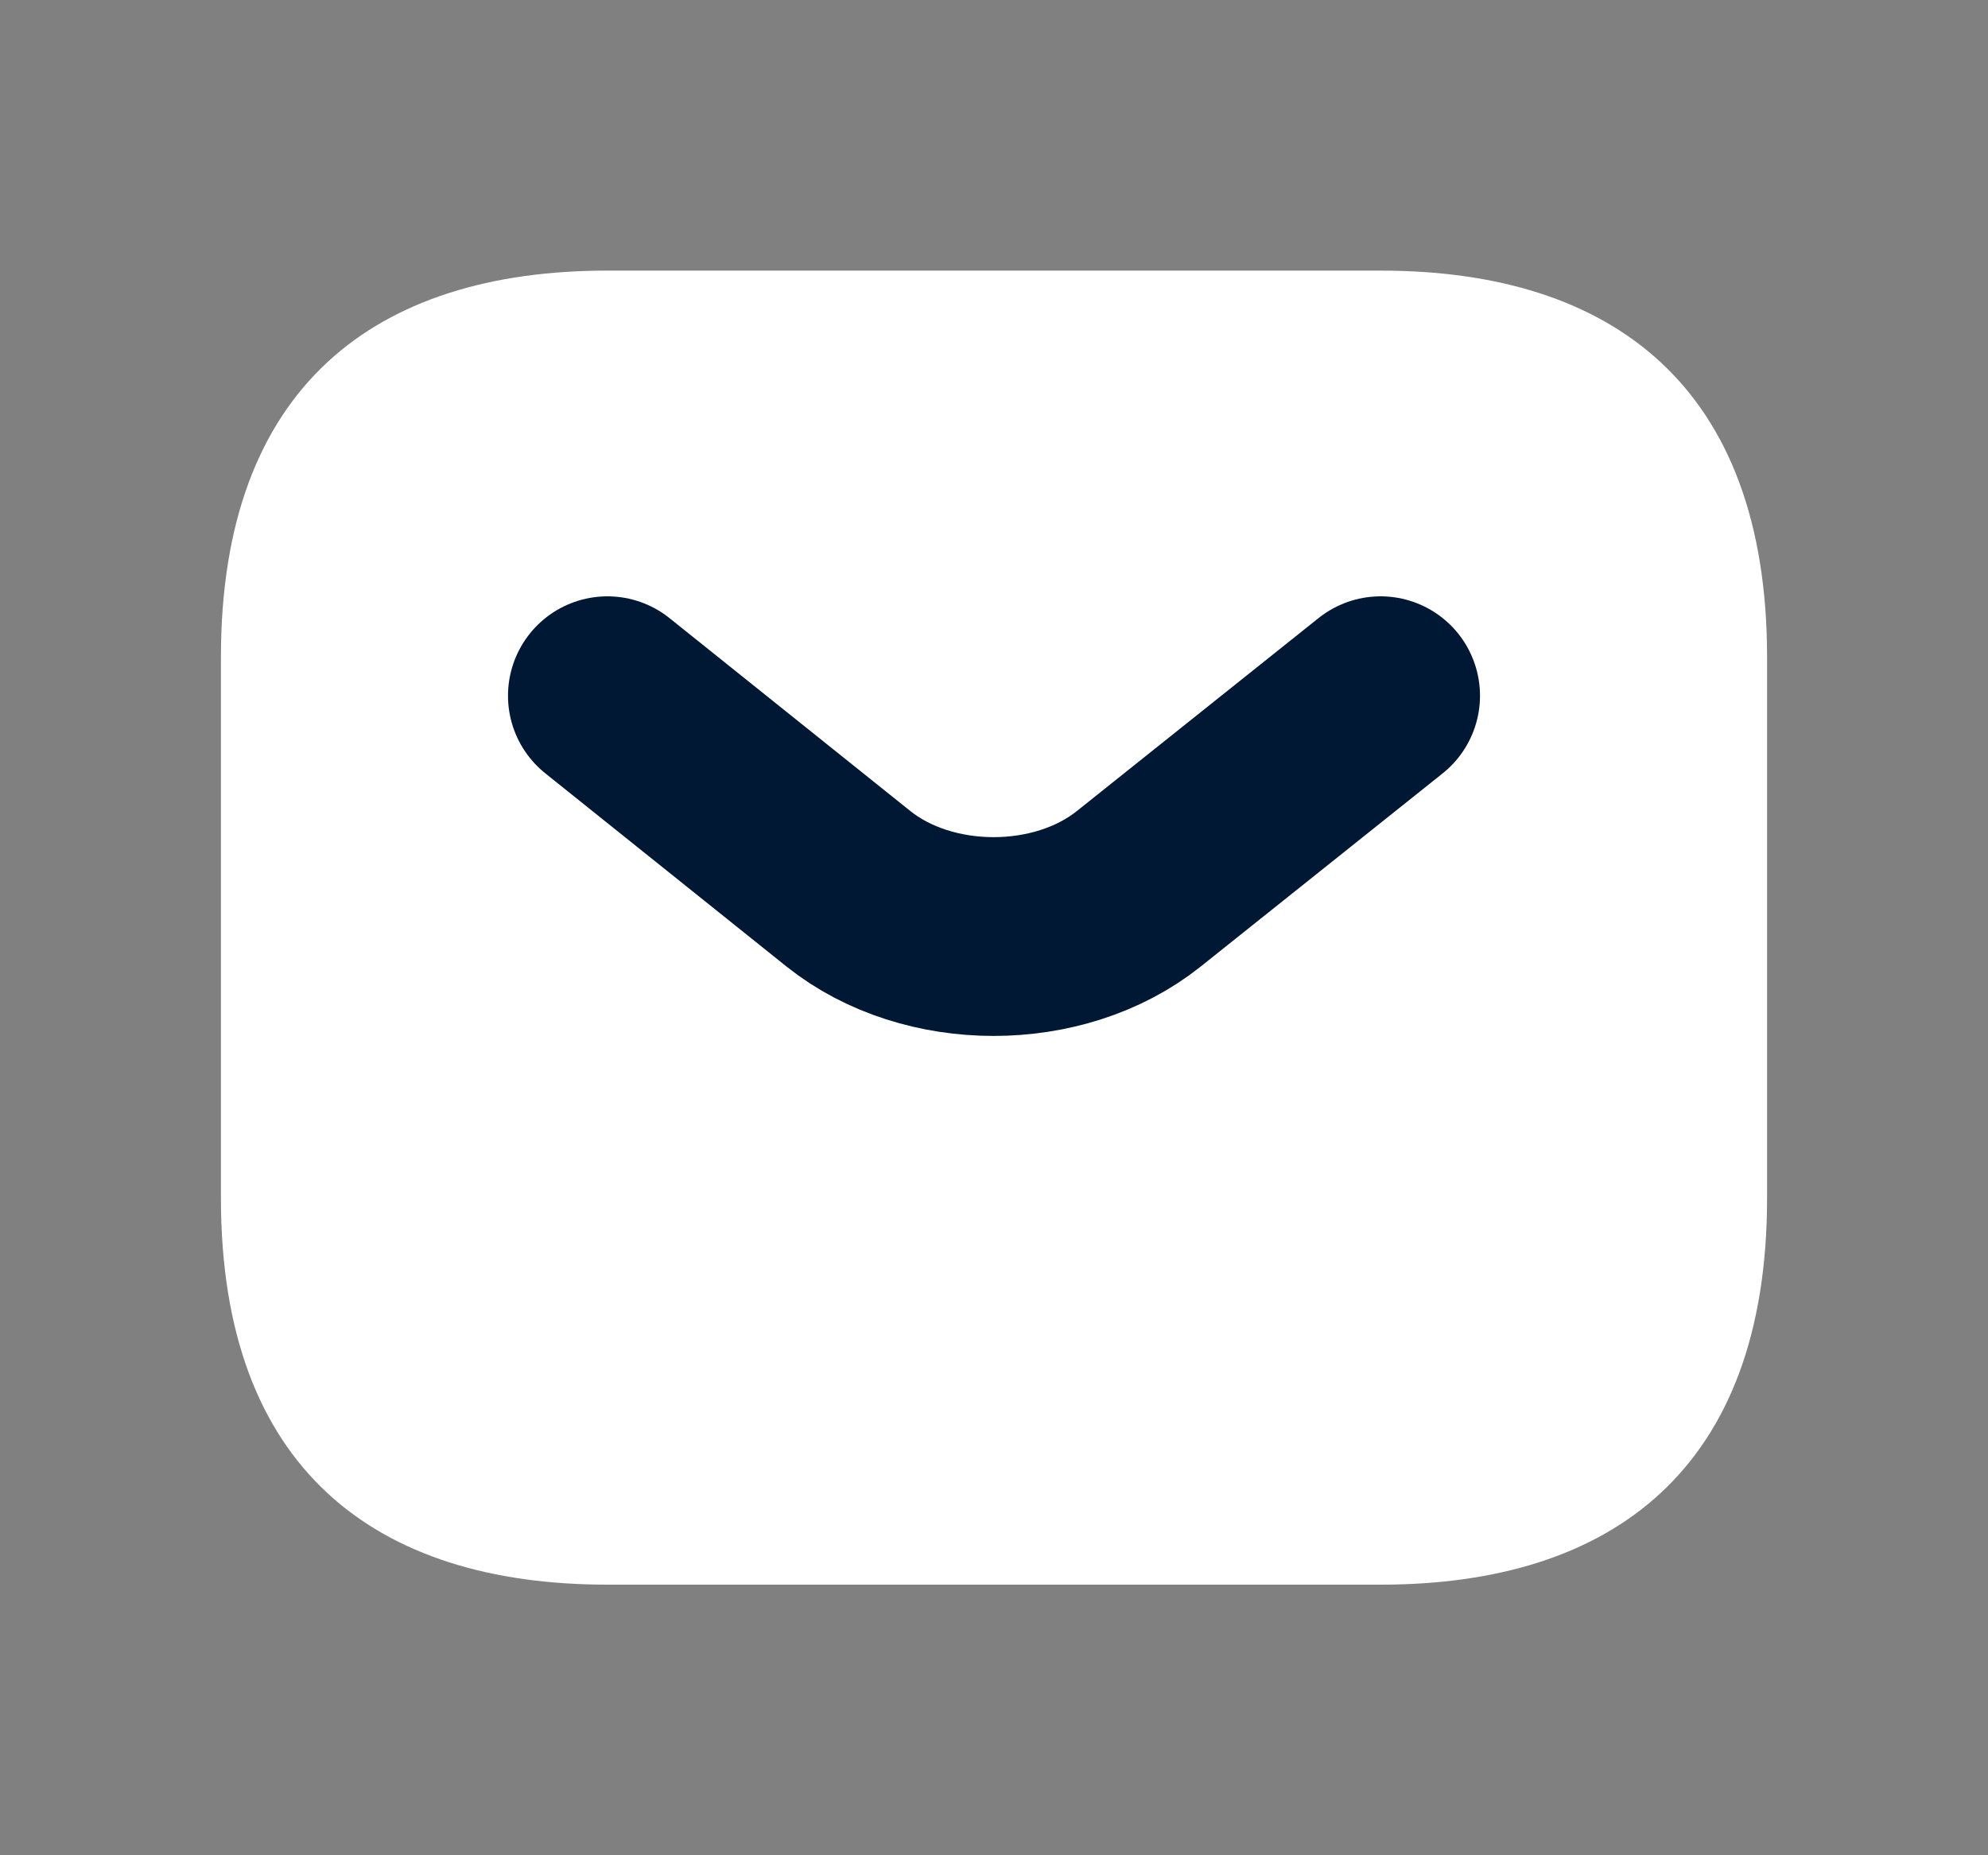
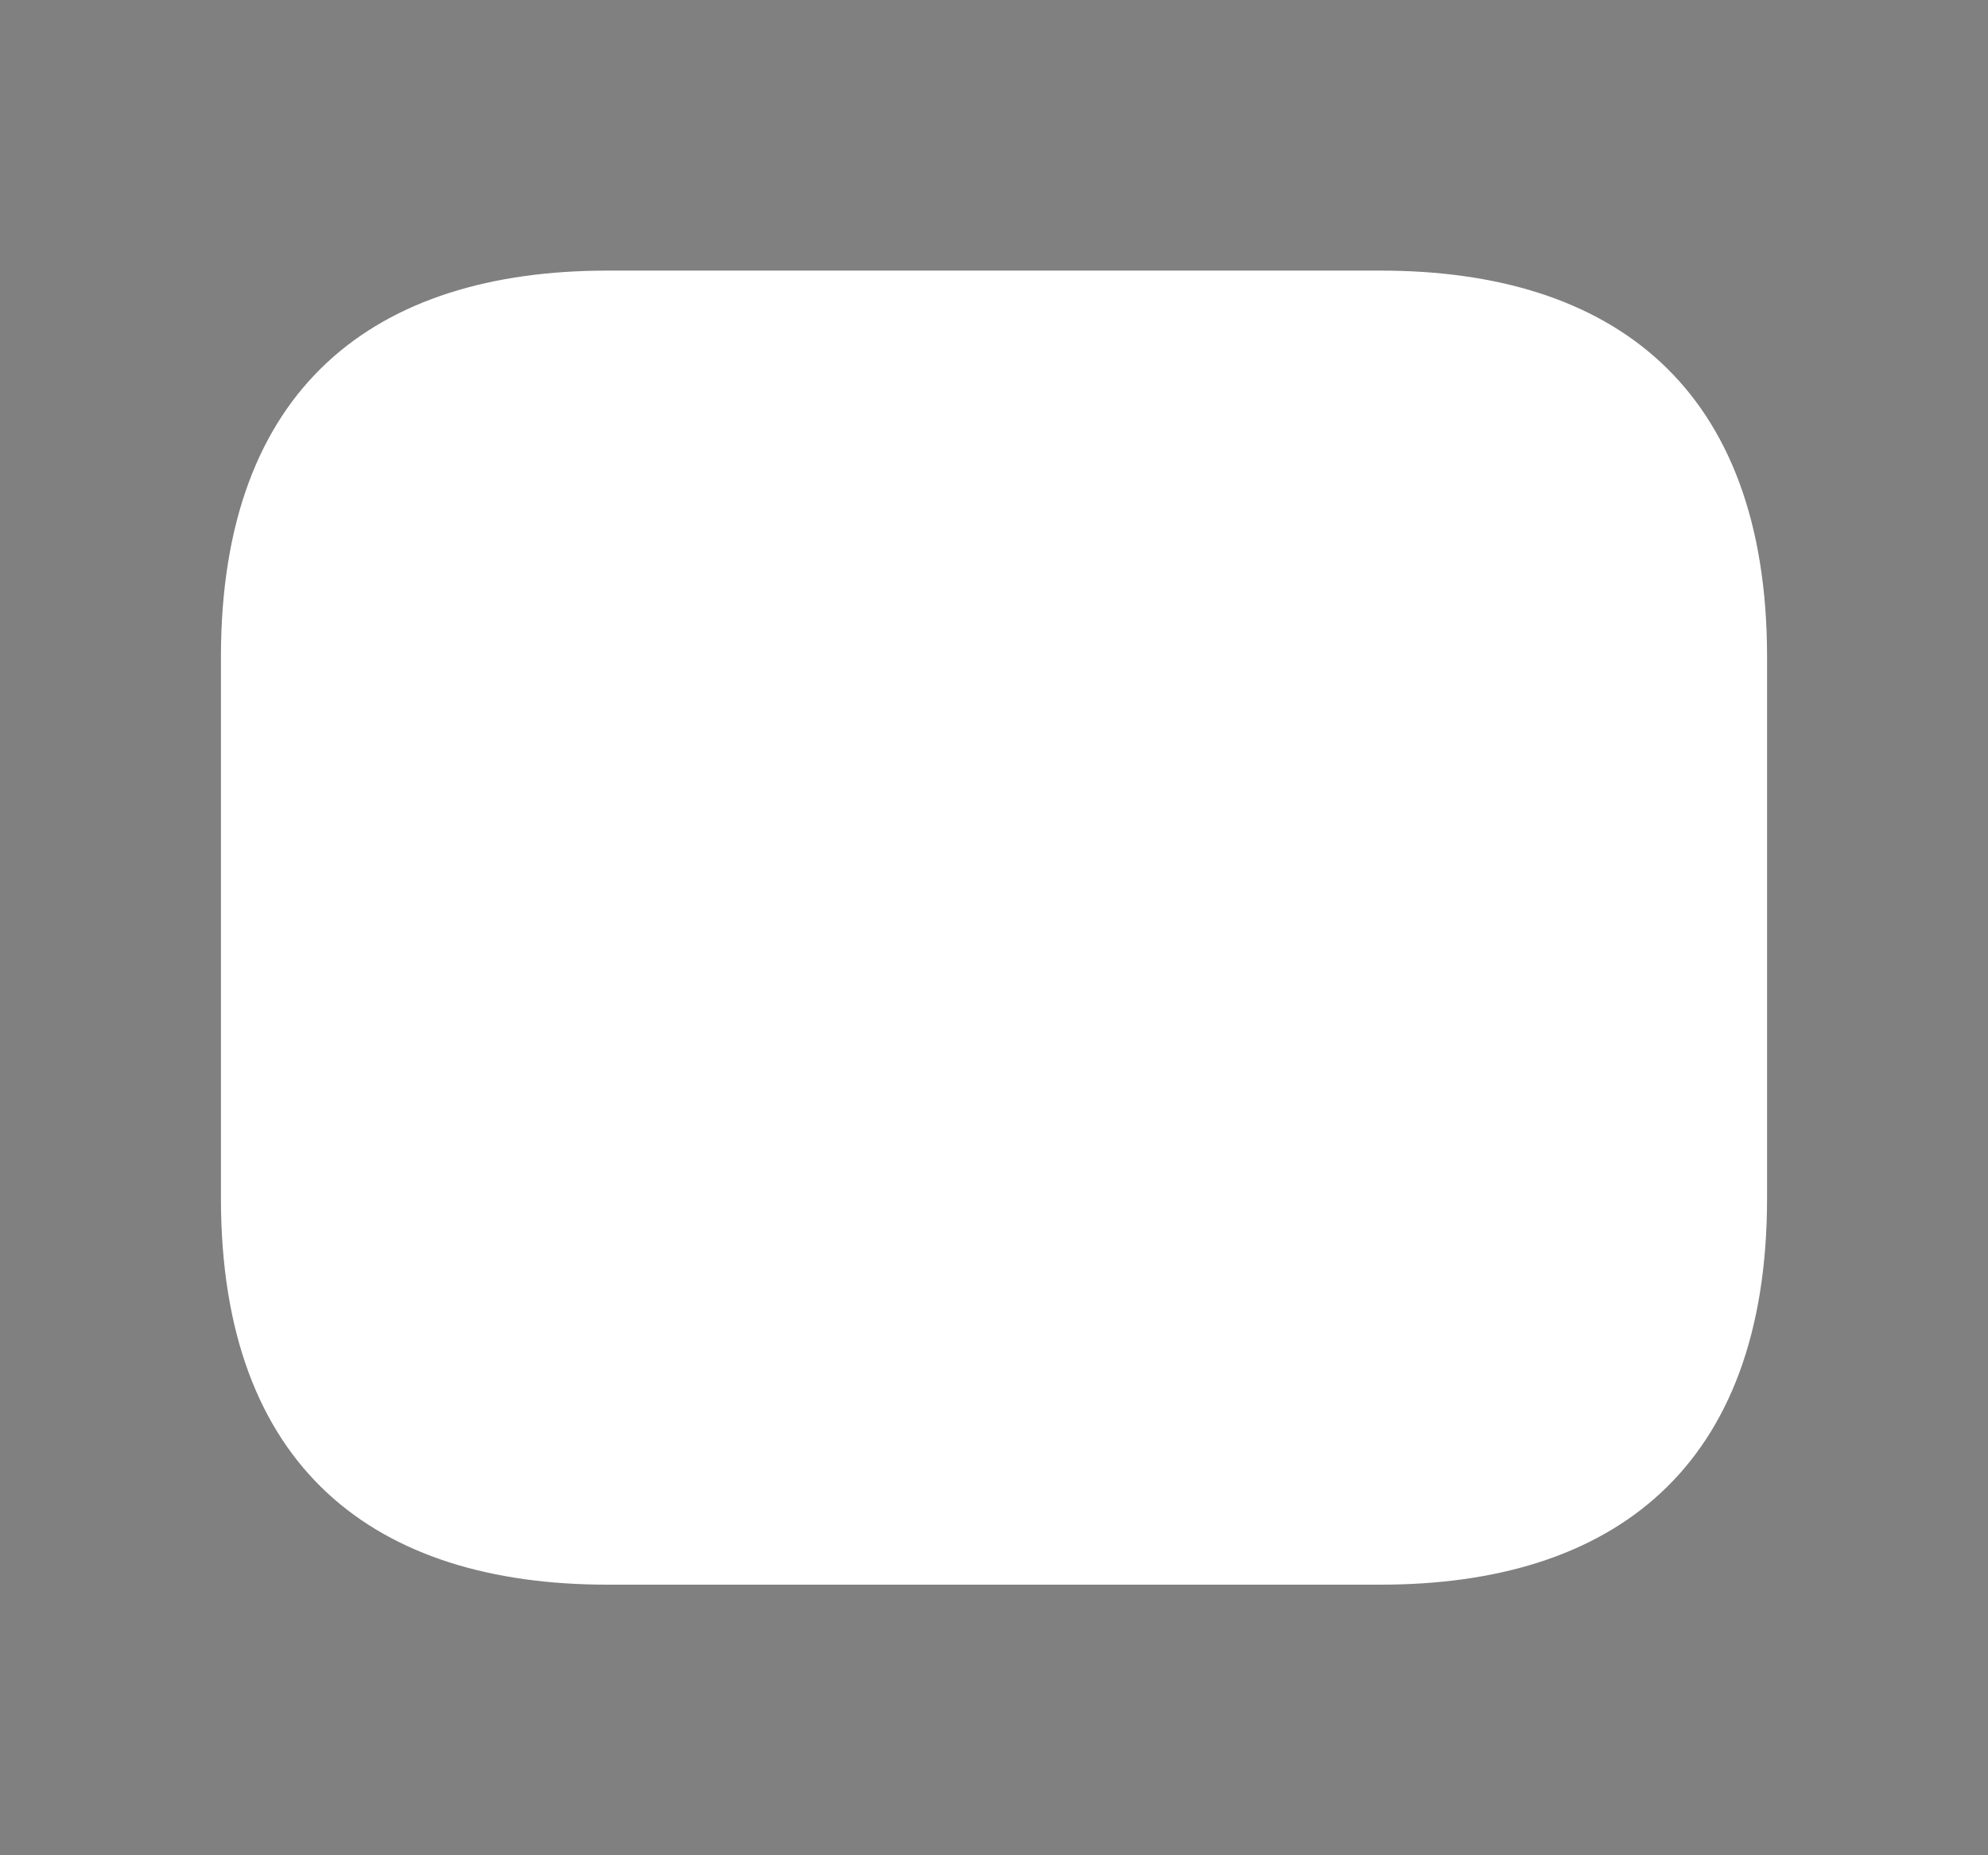
<svg xmlns="http://www.w3.org/2000/svg" width="15" height="14" viewBox="0 0 15 14" fill="none">
  <rect x="0" y="0" width="15" height="14" fill="#808080" stroke="none" />
  <path d="M10.417 11.958H4.583C2.833 11.958 1.667 11.083 1.667 9.042V4.958C1.667 2.917 2.833 2.042 4.583 2.042H10.417C12.167 2.042 13.333 2.917 13.333 4.958V9.042C13.333 11.083 12.167 11.958 10.417 11.958Z" fill="white" />
-   <path d="M10.417 5.25L8.591 6.708C7.99 7.187 7.004 7.187 6.403 6.708L4.583 5.25" stroke="#001833" stroke-width="1.5" stroke-miterlimit="10" stroke-linecap="round" stroke-linejoin="round" />
</svg>